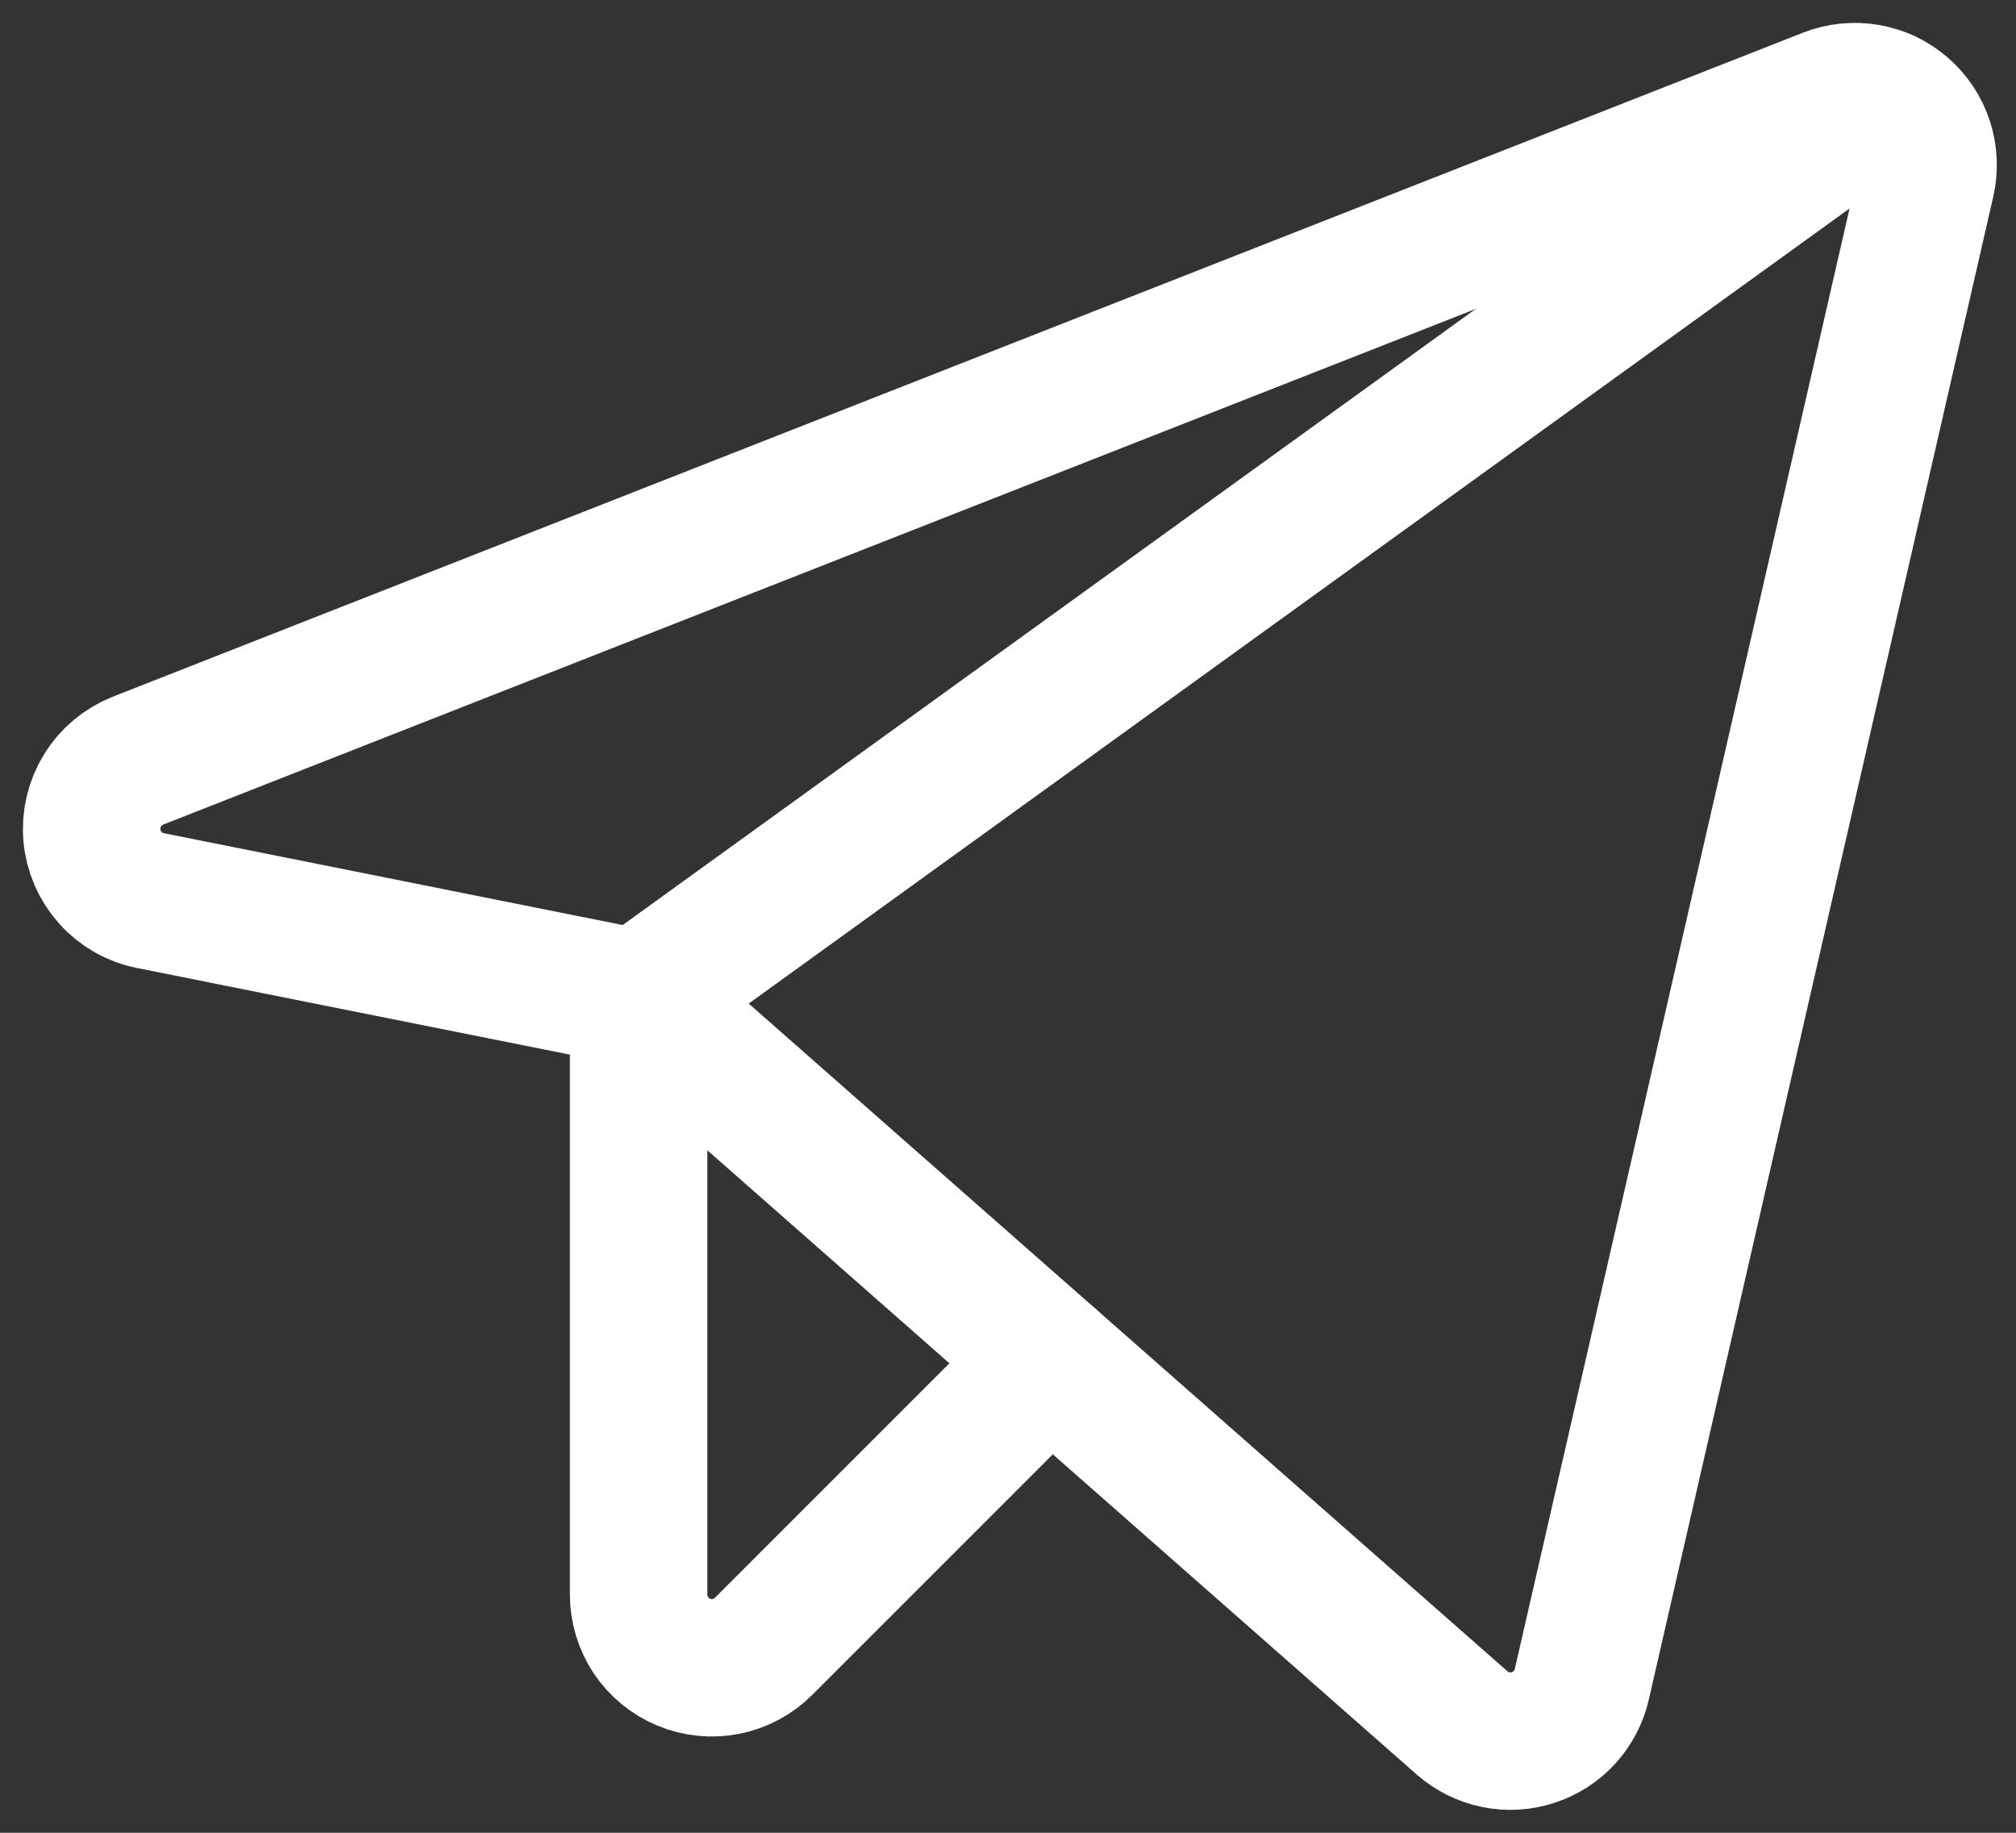
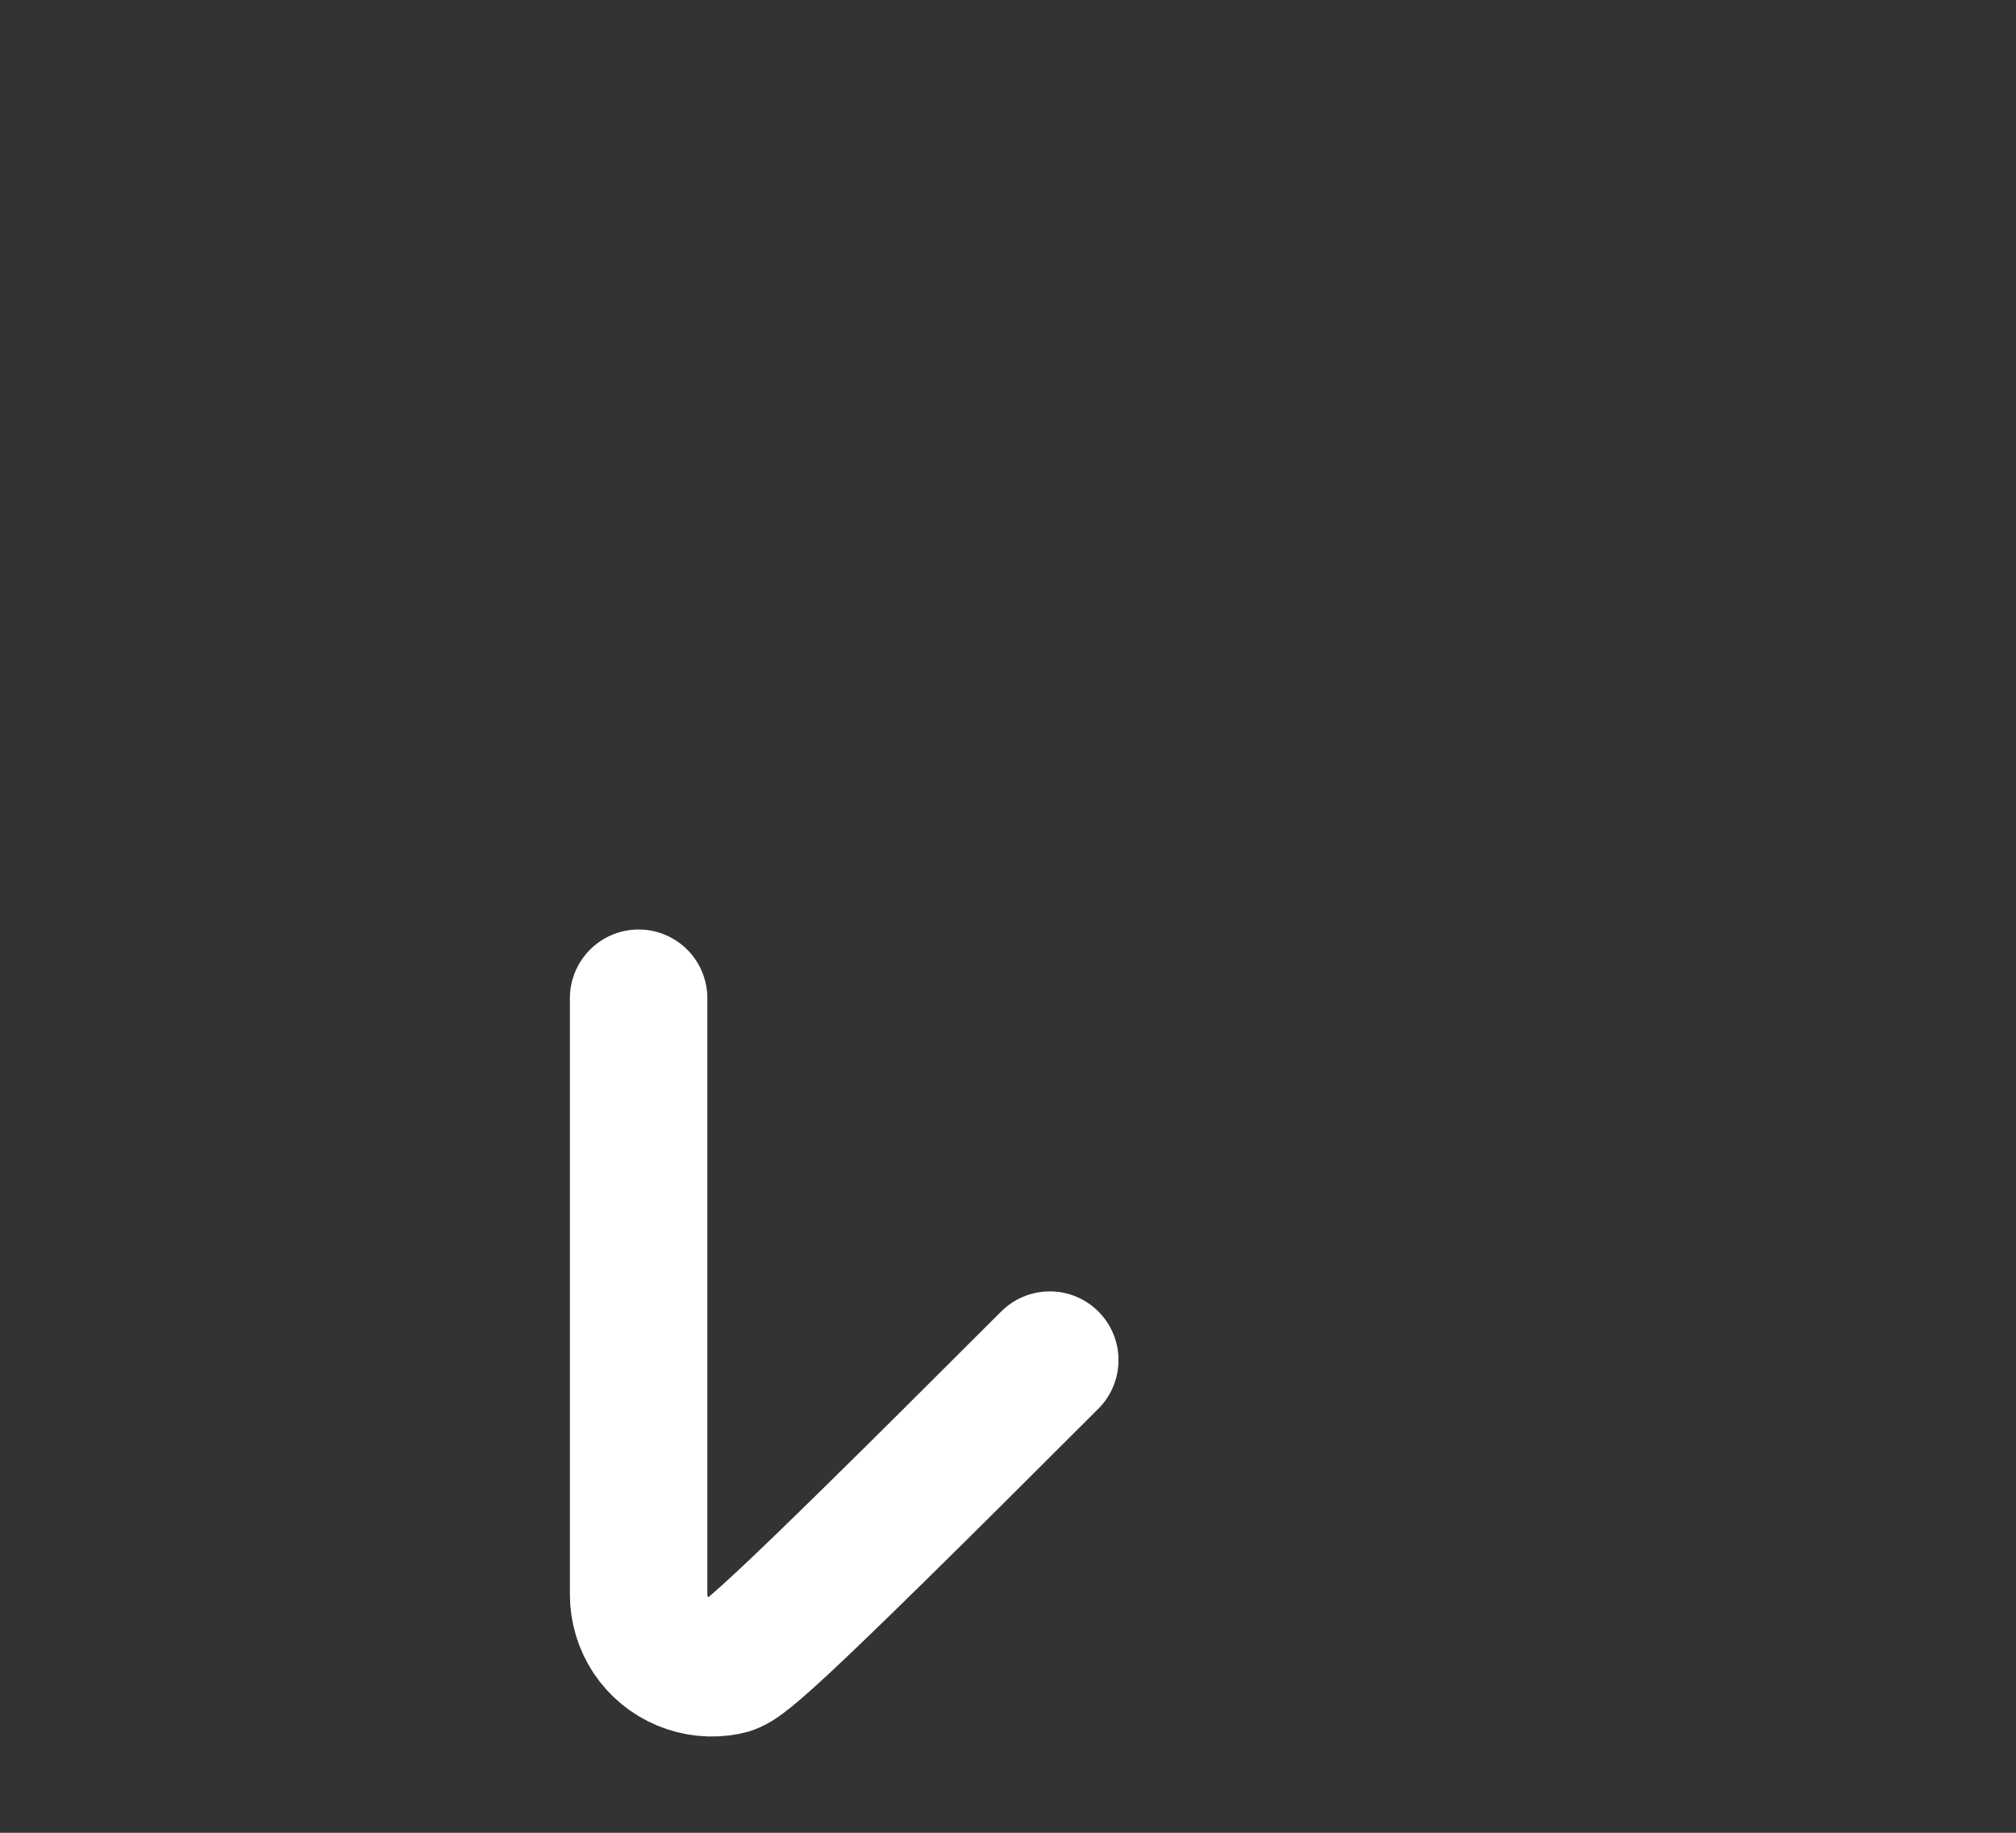
<svg xmlns="http://www.w3.org/2000/svg" width="22" height="20" viewBox="0 0 22 20" fill="none">
  <rect x="0" y="0" width="22" height="20" fill="#333333" stroke="none" />
-   <path d="M6.97 10.894L15.955 18.801C16.059 18.892 16.185 18.955 16.32 18.983C16.456 19.012 16.596 19.004 16.728 18.961C16.86 18.919 16.979 18.843 17.072 18.741C17.166 18.639 17.231 18.514 17.262 18.379L21.021 1.978C21.053 1.836 21.046 1.688 21.001 1.55C20.956 1.412 20.873 1.289 20.763 1.194C20.653 1.099 20.519 1.036 20.375 1.011C20.232 0.987 20.085 1.002 19.949 1.055L1.507 8.3C1.346 8.364 1.21 8.477 1.12 8.624C1.029 8.771 0.988 8.943 1.003 9.115C1.018 9.287 1.089 9.45 1.204 9.578C1.319 9.707 1.473 9.795 1.643 9.828L6.97 10.894Z" stroke="white" stroke-width="1.5" stroke-linecap="round" stroke-linejoin="round" />
-   <path d="M6.969 10.894L20.57 1.071" stroke="white" stroke-width="1.5" stroke-linecap="round" stroke-linejoin="round" />
-   <path d="M11.456 14.842L8.333 17.965C8.222 18.077 8.079 18.153 7.924 18.184C7.769 18.215 7.608 18.199 7.462 18.138C7.316 18.078 7.191 17.975 7.103 17.844C7.016 17.712 6.969 17.558 6.969 17.4V10.893" stroke="white" stroke-width="1.5" stroke-linecap="round" stroke-linejoin="round" />
+   <path d="M11.456 14.842C8.222 18.077 8.079 18.153 7.924 18.184C7.769 18.215 7.608 18.199 7.462 18.138C7.316 18.078 7.191 17.975 7.103 17.844C7.016 17.712 6.969 17.558 6.969 17.4V10.893" stroke="white" stroke-width="1.5" stroke-linecap="round" stroke-linejoin="round" />
</svg>